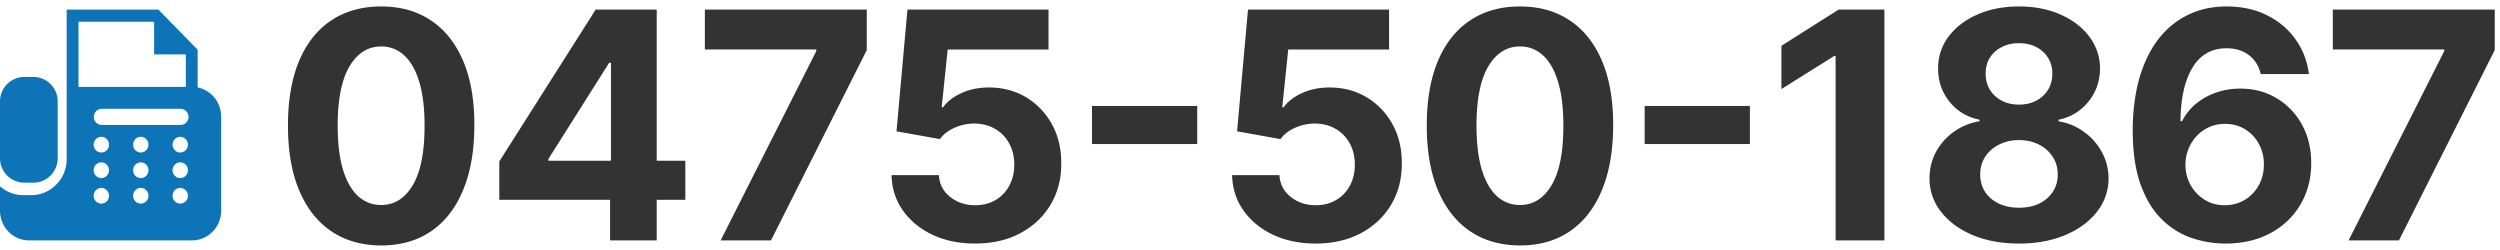
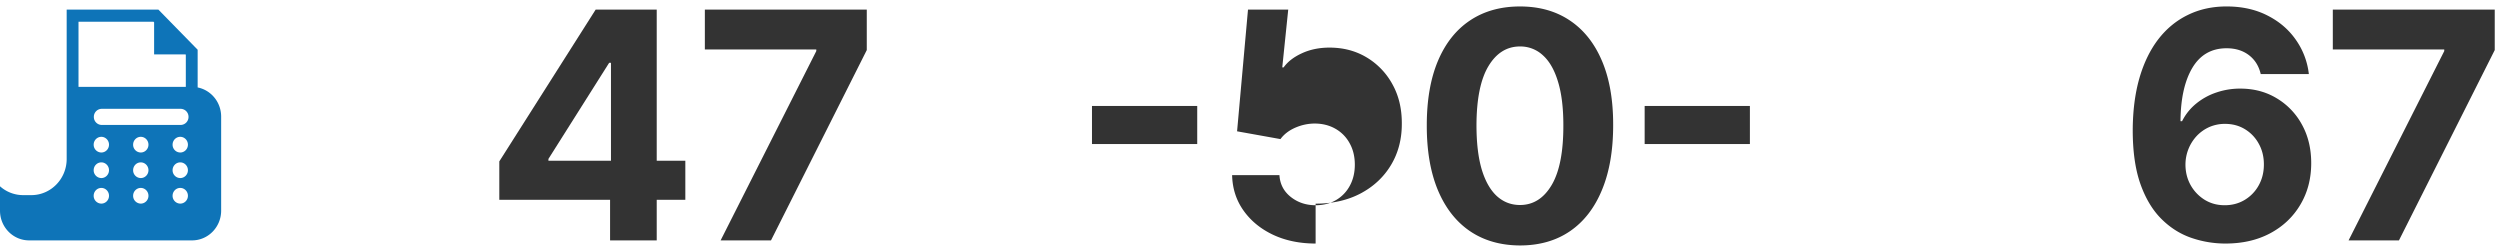
<svg xmlns="http://www.w3.org/2000/svg" width="260" height="26" fill="none" viewBox="0 0 260 26">
  <path fill="#333" d="m244.253 25 9.95-19.688v-.164h-11.59V1h16.84v4.207L249.492 25h-5.239Z" />
  <path fill="#333" d="M231.39 25.328a10.85 10.85 0 0 1-3.575-.621c-1.14-.406-2.164-1.066-3.07-1.98-.906-.915-1.625-2.125-2.156-3.633-.524-1.508-.785-3.36-.785-5.555.008-2.016.238-3.816.691-5.402.461-1.594 1.117-2.946 1.969-4.055.859-1.11 1.887-1.953 3.082-2.531 1.195-.586 2.535-.88 4.019-.88 1.602 0 3.016.313 4.243.938 1.226.618 2.211 1.457 2.953 2.52a7.656 7.656 0 0 1 1.359 3.574h-5.004c-.195-.836-.605-1.492-1.23-1.969-.625-.476-1.399-.714-2.321-.714-1.562 0-2.75.68-3.562 2.039-.805 1.359-1.215 3.207-1.231 5.543h.165a5.563 5.563 0 0 1 1.453-1.817 6.625 6.625 0 0 1 2.097-1.16 7.568 7.568 0 0 1 2.496-.41c1.422 0 2.688.336 3.797 1.008a7.137 7.137 0 0 1 2.625 2.742c.641 1.164.961 2.496.961 3.996 0 1.625-.379 3.07-1.137 4.336-.75 1.265-1.8 2.258-3.152 2.976-1.344.711-2.906 1.063-4.687 1.055Zm-.024-3.984c.781 0 1.481-.188 2.098-.563a4.009 4.009 0 0 0 1.453-1.523c.352-.64.527-1.36.527-2.156 0-.797-.175-1.512-.527-2.145a3.966 3.966 0 0 0-1.43-1.512c-.609-.375-1.304-.562-2.086-.562a4.02 4.02 0 0 0-1.629.328 4.09 4.09 0 0 0-1.3.914 4.381 4.381 0 0 0-1.184 2.988c0 .774.176 1.48.527 2.121a4.22 4.22 0 0 0 1.454 1.535c.617.383 1.316.575 2.097.575Z" />
-   <path fill="#333" d="M209.975 25.328c-1.805 0-3.411-.293-4.817-.879-1.398-.594-2.496-1.402-3.293-2.426a5.515 5.515 0 0 1-1.195-3.48c0-1 .226-1.918.68-2.754a6.117 6.117 0 0 1 1.875-2.098 6.177 6.177 0 0 1 2.648-1.078v-.164c-1.281-.258-2.32-.879-3.117-1.863-.797-.992-1.195-2.145-1.195-3.457 0-1.242.363-2.348 1.089-3.316.727-.977 1.723-1.743 2.989-2.297 1.273-.563 2.718-.844 4.336-.844 1.617 0 3.058.281 4.324.844 1.273.562 2.273 1.332 3 2.308A5.423 5.423 0 0 1 218.4 7.13c-.007 1.32-.414 2.473-1.218 3.457a5.24 5.24 0 0 1-3.094 1.863v.164a6.079 6.079 0 0 1 2.613 1.078 6.117 6.117 0 0 1 1.875 2.098c.469.836.707 1.754.715 2.754a5.574 5.574 0 0 1-1.207 3.48c-.797 1.024-1.898 1.832-3.305 2.426-1.398.586-3 .88-4.804.88Zm0-3.726c.804 0 1.507-.145 2.109-.434.602-.297 1.07-.703 1.406-1.219.344-.523.516-1.125.516-1.805 0-.695-.176-1.308-.527-1.84a3.633 3.633 0 0 0-1.43-1.265c-.602-.312-1.293-.469-2.074-.469-.774 0-1.465.157-2.075.47a3.61 3.61 0 0 0-1.441 1.265c-.344.53-.516 1.144-.516 1.84 0 .68.168 1.28.504 1.804.336.516.809.922 1.418 1.219.61.289 1.313.434 2.11.434Zm0-10.723c.671 0 1.269-.137 1.793-.41a3.09 3.09 0 0 0 1.23-1.137c.297-.484.445-1.043.445-1.676 0-.625-.148-1.172-.445-1.64a3.05 3.05 0 0 0-1.219-1.114c-.515-.273-1.117-.41-1.804-.41-.68 0-1.282.137-1.805.41a3.032 3.032 0 0 0-1.231 1.114c-.289.468-.433 1.015-.433 1.64 0 .633.148 1.192.445 1.676.297.484.707.863 1.231 1.137.523.273 1.121.41 1.793.41Z" />
-   <path fill="#333" d="M195.978 1v24h-5.075V5.816h-.14l-5.496 3.446v-4.5L191.208 1h4.77Z" />
  <path fill="#333" d="M181.989 11.02v3.96h-10.945v-3.96h10.945Z" />
  <path fill="#333" d="M158.078 25.527c-2.016-.008-3.75-.504-5.203-1.488-1.446-.984-2.559-2.41-3.34-4.277-.774-1.867-1.156-4.114-1.149-6.739 0-2.617.387-4.847 1.161-6.691.781-1.844 1.894-3.246 3.339-4.207 1.453-.969 3.184-1.453 5.192-1.453s3.734.484 5.179 1.453c1.454.969 2.571 2.375 3.352 4.219.781 1.836 1.168 4.062 1.16 6.68 0 2.632-.39 4.882-1.172 6.75-.773 1.867-1.883 3.292-3.328 4.277-1.445.984-3.176 1.476-5.191 1.476Zm0-4.207c1.375 0 2.472-.691 3.293-2.074.82-1.383 1.226-3.457 1.218-6.223 0-1.82-.187-3.335-.562-4.546-.367-1.211-.891-2.122-1.57-2.73a3.425 3.425 0 0 0-2.379-.915c-1.367 0-2.461.684-3.281 2.05-.821 1.368-1.235 3.415-1.243 6.141 0 1.844.184 3.383.551 4.618.375 1.226.902 2.148 1.582 2.765.68.61 1.477.914 2.391.914Z" />
-   <path fill="#333" d="M136.824 25.328c-1.657 0-3.133-.305-4.43-.914-1.289-.61-2.312-1.45-3.07-2.52s-1.153-2.296-1.184-3.68h4.922c.055.93.445 1.684 1.172 2.263.726.578 1.59.867 2.59.867.797 0 1.5-.176 2.109-.528a3.778 3.778 0 0 0 1.442-1.488c.351-.64.527-1.375.527-2.203 0-.844-.18-1.586-.539-2.227a3.814 3.814 0 0 0-1.465-1.5c-.625-.359-1.34-.543-2.145-.55-.703 0-1.386.144-2.05.433-.657.29-1.168.684-1.536 1.184l-4.511-.809L129.792 1h14.672v4.148h-10.488l-.621 6.012h.141c.421-.594 1.058-1.086 1.91-1.476.851-.391 1.804-.586 2.859-.586 1.445 0 2.735.34 3.867 1.02a7.34 7.34 0 0 1 2.684 2.8c.656 1.18.98 2.539.973 4.078.007 1.617-.368 3.055-1.125 4.313-.75 1.25-1.801 2.234-3.153 2.953-1.344.71-2.906 1.066-4.687 1.066Z" />
+   <path fill="#333" d="M136.824 25.328c-1.657 0-3.133-.305-4.43-.914-1.289-.61-2.312-1.45-3.07-2.52s-1.153-2.296-1.184-3.68h4.922c.055.93.445 1.684 1.172 2.263.726.578 1.59.867 2.59.867.797 0 1.5-.176 2.109-.528a3.778 3.778 0 0 0 1.442-1.488c.351-.64.527-1.375.527-2.203 0-.844-.18-1.586-.539-2.227a3.814 3.814 0 0 0-1.465-1.5c-.625-.359-1.34-.543-2.145-.55-.703 0-1.386.144-2.05.433-.657.29-1.168.684-1.536 1.184l-4.511-.809L129.792 1h14.672h-10.488l-.621 6.012h.141c.421-.594 1.058-1.086 1.91-1.476.851-.391 1.804-.586 2.859-.586 1.445 0 2.735.34 3.867 1.02a7.34 7.34 0 0 1 2.684 2.8c.656 1.18.98 2.539.973 4.078.007 1.617-.368 3.055-1.125 4.313-.75 1.25-1.801 2.234-3.153 2.953-1.344.71-2.906 1.066-4.687 1.066Z" />
  <path fill="#333" d="M124.511 11.02v3.96h-10.945v-3.96h10.945Z" />
-   <path fill="#333" d="M101.405 25.328c-1.656 0-3.133-.305-4.43-.914-1.288-.61-2.312-1.45-3.07-2.52s-1.152-2.296-1.183-3.68h4.922c.054.93.445 1.684 1.171 2.263.727.578 1.59.867 2.59.867.797 0 1.5-.176 2.11-.528a3.775 3.775 0 0 0 1.441-1.488c.352-.64.527-1.375.527-2.203 0-.844-.179-1.586-.539-2.227a3.807 3.807 0 0 0-1.465-1.5c-.625-.359-1.339-.543-2.144-.55-.703 0-1.387.144-2.05.433-.657.29-1.169.684-1.536 1.184l-4.512-.809L94.374 1h14.672v4.148H98.558l-.622 6.012h.141c.422-.594 1.059-1.086 1.91-1.476.852-.391 1.805-.586 2.86-.586 1.445 0 2.734.34 3.867 1.02a7.337 7.337 0 0 1 2.683 2.8c.657 1.18.981 2.539.973 4.078.008 1.617-.367 3.055-1.125 4.313-.75 1.25-1.801 2.234-3.152 2.953-1.344.71-2.906 1.066-4.688 1.066Z" />
  <path fill="#333" d="m74.945 25 9.95-19.688v-.164h-11.59V1h16.84v4.207L80.183 25h-5.239Z" />
  <path fill="#333" d="M51.928 20.781v-3.996L61.948 1h3.445v5.531h-2.04l-6.316 9.996v.188h14.238v4.066H51.928ZM63.448 25v-5.438l.093-1.769V1h4.758v24h-4.852Z" />
-   <path fill="#333" d="M39.641 25.527c-2.015-.008-3.75-.504-5.203-1.488-1.445-.984-2.559-2.41-3.34-4.277-.773-1.867-1.156-4.114-1.148-6.739 0-2.617.387-4.847 1.16-6.691.781-1.844 1.895-3.246 3.34-4.207C35.903 1.156 37.633.672 39.64.672s3.735.484 5.18 1.453c1.453.969 2.57 2.375 3.352 4.219.78 1.836 1.167 4.062 1.16 6.68 0 2.632-.391 4.882-1.172 6.75-.774 1.867-1.883 3.292-3.328 4.277-1.446.984-3.176 1.476-5.192 1.476Zm0-4.207c1.375 0 2.473-.691 3.293-2.074.82-1.383 1.227-3.457 1.219-6.223 0-1.82-.188-3.335-.563-4.546-.367-1.211-.89-2.122-1.57-2.73a3.424 3.424 0 0 0-2.379-.915c-1.367 0-2.46.684-3.281 2.05-.82 1.368-1.234 3.415-1.242 6.141 0 1.844.183 3.383.55 4.618.376 1.226.903 2.148 1.583 2.765.68.61 1.476.914 2.39.914Z" />
-   <path fill="#0E74B8" d="M2.55 19h.9A2.542 2.542 0 0 0 6 16.467v-5.934A2.542 2.542 0 0 0 3.45 8h-.9A2.542 2.542 0 0 0 0 10.533v5.934A2.542 2.542 0 0 0 2.55 19Z" />
  <path fill="#0E74B8" d="M20.556 9.094V5.172L16.474 1H6.934V16.538c0 2.07-1.648 3.755-3.673 3.755H2.4A3.607 3.607 0 0 1 0 19.373v2.535C0 23.616 1.354 25 3.024 25h16.952C21.646 25 23 23.616 23 21.908v-9.78c0-1.504-1.052-2.757-2.444-3.034ZM8.165 2.26h7.8l.063.064v3.331h3.258l.039.04v3.342H8.165V2.26Zm2.374 18.915a.807.807 0 0 1-.797-.815c0-.45.357-.816.797-.816.44 0 .798.366.798.816 0 .45-.358.815-.798.815Zm0-2.657a.807.807 0 0 1-.797-.816c0-.45.357-.815.797-.815.44 0 .798.365.798.816 0 .45-.358.815-.798.815Zm0-2.657a.807.807 0 0 1-.797-.815c0-.45.357-.816.797-.816.44 0 .798.366.798.816 0 .45-.358.815-.798.815Zm4.103 5.314a.807.807 0 0 1-.797-.815c0-.45.357-.816.797-.816.44 0 .798.366.798.816 0 .45-.357.815-.798.815Zm0-2.657a.806.806 0 0 1-.797-.816c0-.45.357-.815.797-.815.44 0 .798.365.798.816 0 .45-.357.815-.798.815Zm0-2.657a.806.806 0 0 1-.797-.815c0-.45.357-.816.797-.816.44 0 .798.366.798.816 0 .45-.357.815-.798.815Zm4.104 5.314a.807.807 0 0 1-.797-.815c0-.45.356-.816.797-.816.44 0 .798.366.798.816 0 .45-.357.815-.798.815Zm0-2.657a.806.806 0 0 1-.797-.816c0-.45.356-.815.797-.815.44 0 .798.365.798.816 0 .45-.357.815-.798.815Zm0-2.657a.806.806 0 0 1-.797-.815c0-.45.356-.816.797-.816.44 0 .798.366.798.816 0 .45-.357.815-.798.815Zm.04-2.866H10.58a.83.83 0 0 1-.82-.839.83.83 0 0 1 .82-.839h8.206a.83.83 0 0 1 .82.84.83.83 0 0 1-.82.838Z" />
</svg>